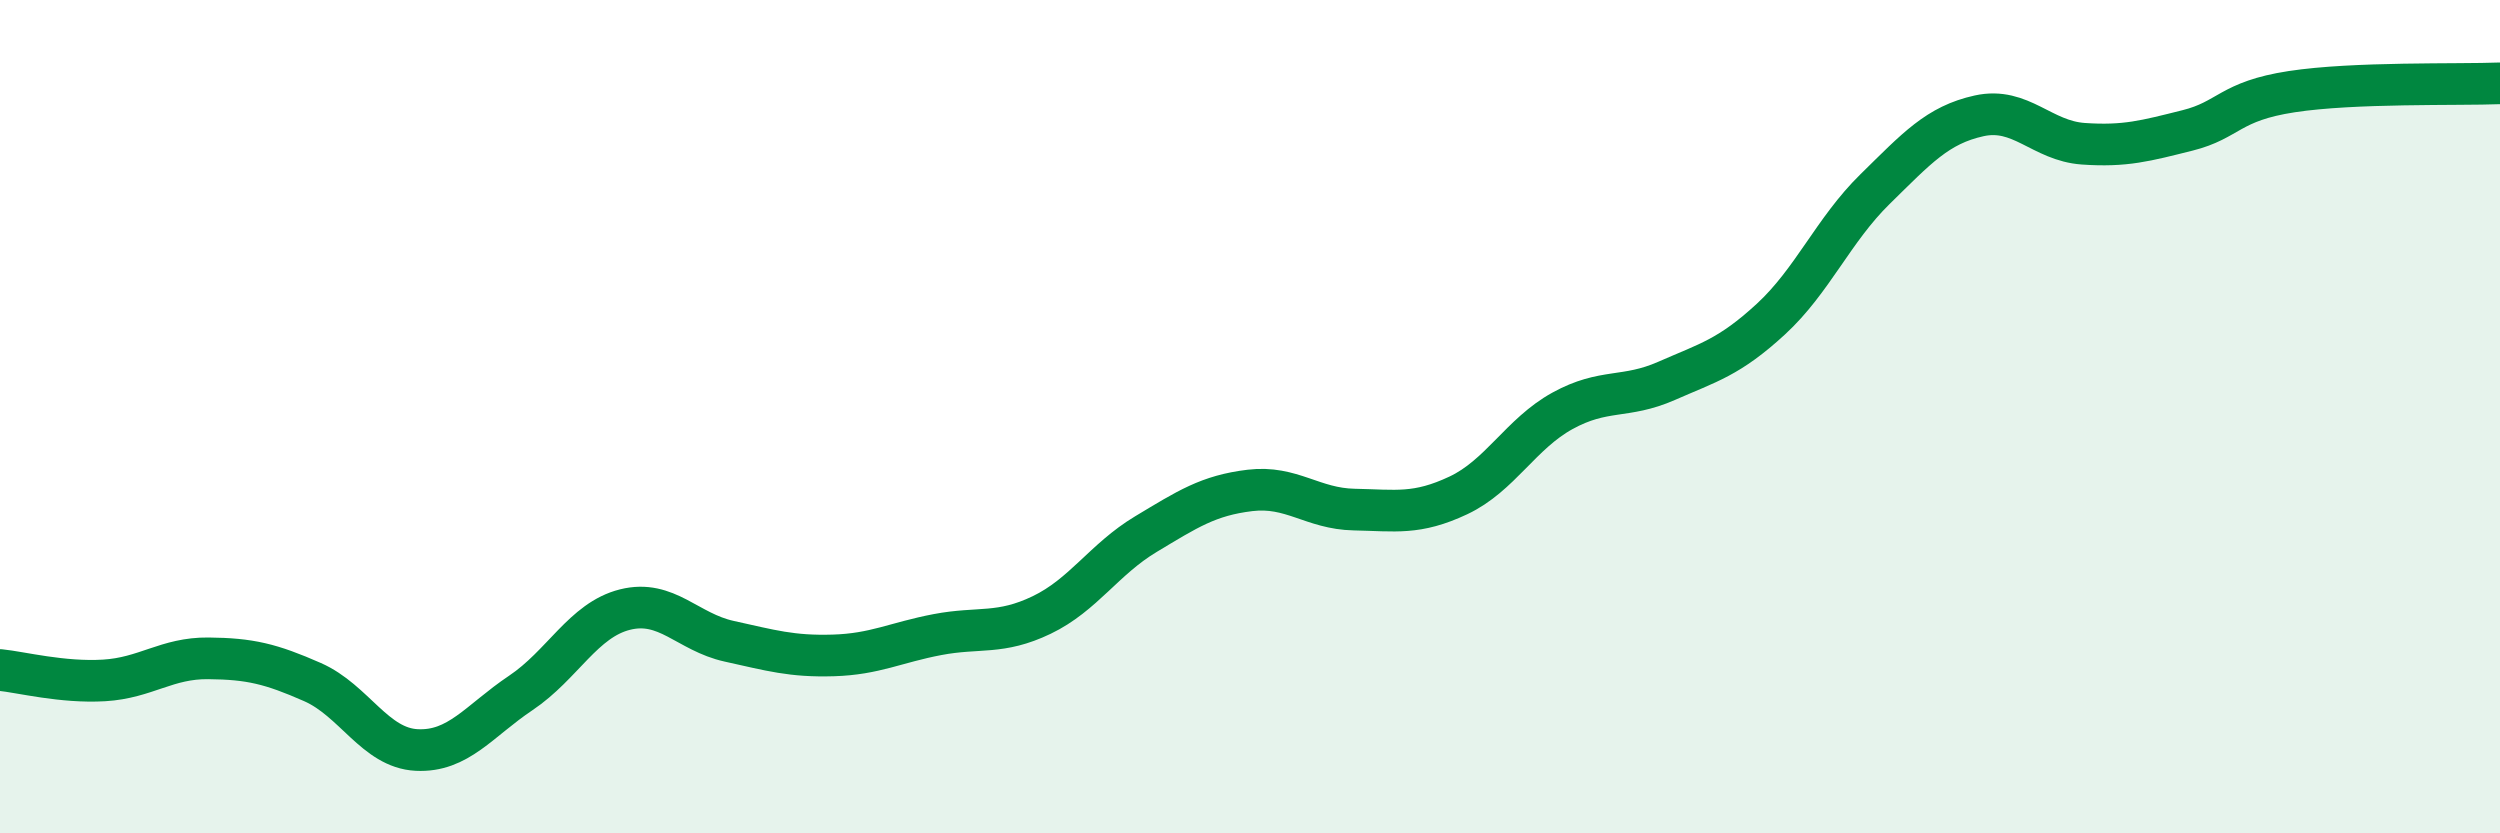
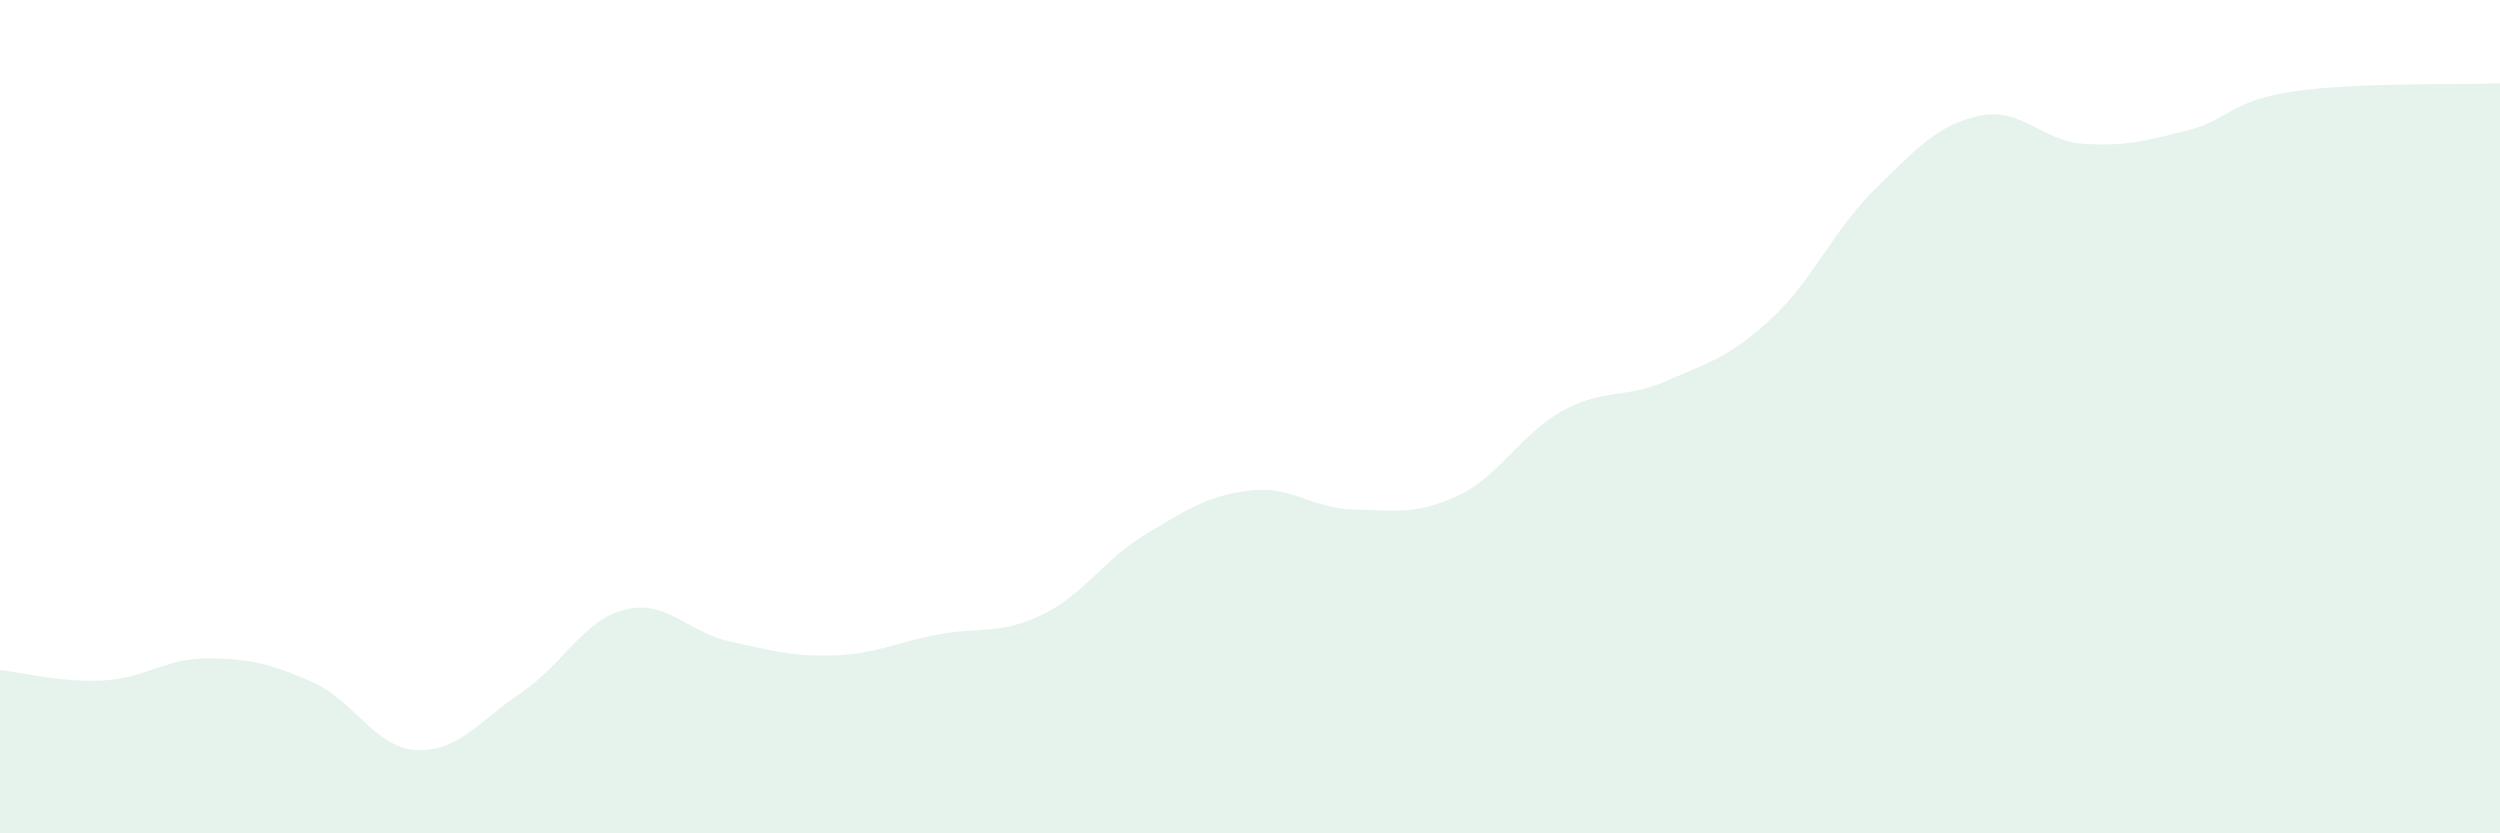
<svg xmlns="http://www.w3.org/2000/svg" width="60" height="20" viewBox="0 0 60 20">
  <path d="M 0,16.08 C 0.5,16.13 1.5,16.39 2.5,16.33 C 3.5,16.27 4,15.79 5,15.8 C 6,15.81 6.5,15.93 7.5,16.37 C 8.5,16.81 9,17.95 10,18 C 11,18.05 11.5,17.3 12.5,16.63 C 13.5,15.96 14,14.88 15,14.63 C 16,14.38 16.5,15.17 17.5,15.39 C 18.5,15.61 19,15.76 20,15.73 C 21,15.7 21.5,15.42 22.5,15.23 C 23.5,15.04 24,15.24 25,14.76 C 26,14.28 26.5,13.42 27.5,12.82 C 28.5,12.22 29,11.89 30,11.77 C 31,11.65 31.5,12.21 32.5,12.23 C 33.5,12.25 34,12.36 35,11.89 C 36,11.42 36.5,10.41 37.5,9.86 C 38.5,9.31 39,9.58 40,9.14 C 41,8.7 41.5,8.58 42.5,7.66 C 43.5,6.74 44,5.52 45,4.54 C 46,3.56 46.5,3 47.5,2.78 C 48.5,2.56 49,3.38 50,3.45 C 51,3.52 51.5,3.38 52.5,3.13 C 53.5,2.88 53.5,2.43 55,2.2 C 56.5,1.97 59,2.04 60,2L60 20L0 20Z" fill="#008740" opacity="0.1" stroke-linecap="round" stroke-linejoin="round" />
-   <path d="M 0,16.08 C 0.5,16.13 1.5,16.39 2.5,16.33 C 3.5,16.27 4,15.79 5,15.8 C 6,15.81 6.5,15.93 7.5,16.37 C 8.5,16.81 9,17.95 10,18 C 11,18.05 11.5,17.3 12.5,16.63 C 13.5,15.96 14,14.88 15,14.63 C 16,14.38 16.5,15.17 17.5,15.39 C 18.5,15.61 19,15.76 20,15.73 C 21,15.7 21.5,15.42 22.5,15.23 C 23.5,15.04 24,15.24 25,14.76 C 26,14.28 26.5,13.42 27.5,12.82 C 28.5,12.22 29,11.89 30,11.77 C 31,11.65 31.5,12.21 32.5,12.23 C 33.5,12.25 34,12.36 35,11.89 C 36,11.42 36.5,10.41 37.5,9.86 C 38.5,9.31 39,9.58 40,9.14 C 41,8.7 41.5,8.58 42.5,7.66 C 43.5,6.74 44,5.52 45,4.54 C 46,3.56 46.5,3 47.5,2.78 C 48.5,2.56 49,3.38 50,3.45 C 51,3.52 51.5,3.38 52.5,3.13 C 53.5,2.88 53.5,2.43 55,2.2 C 56.5,1.97 59,2.04 60,2" stroke="#008740" stroke-width="1" fill="none" stroke-linecap="round" stroke-linejoin="round" />
</svg>